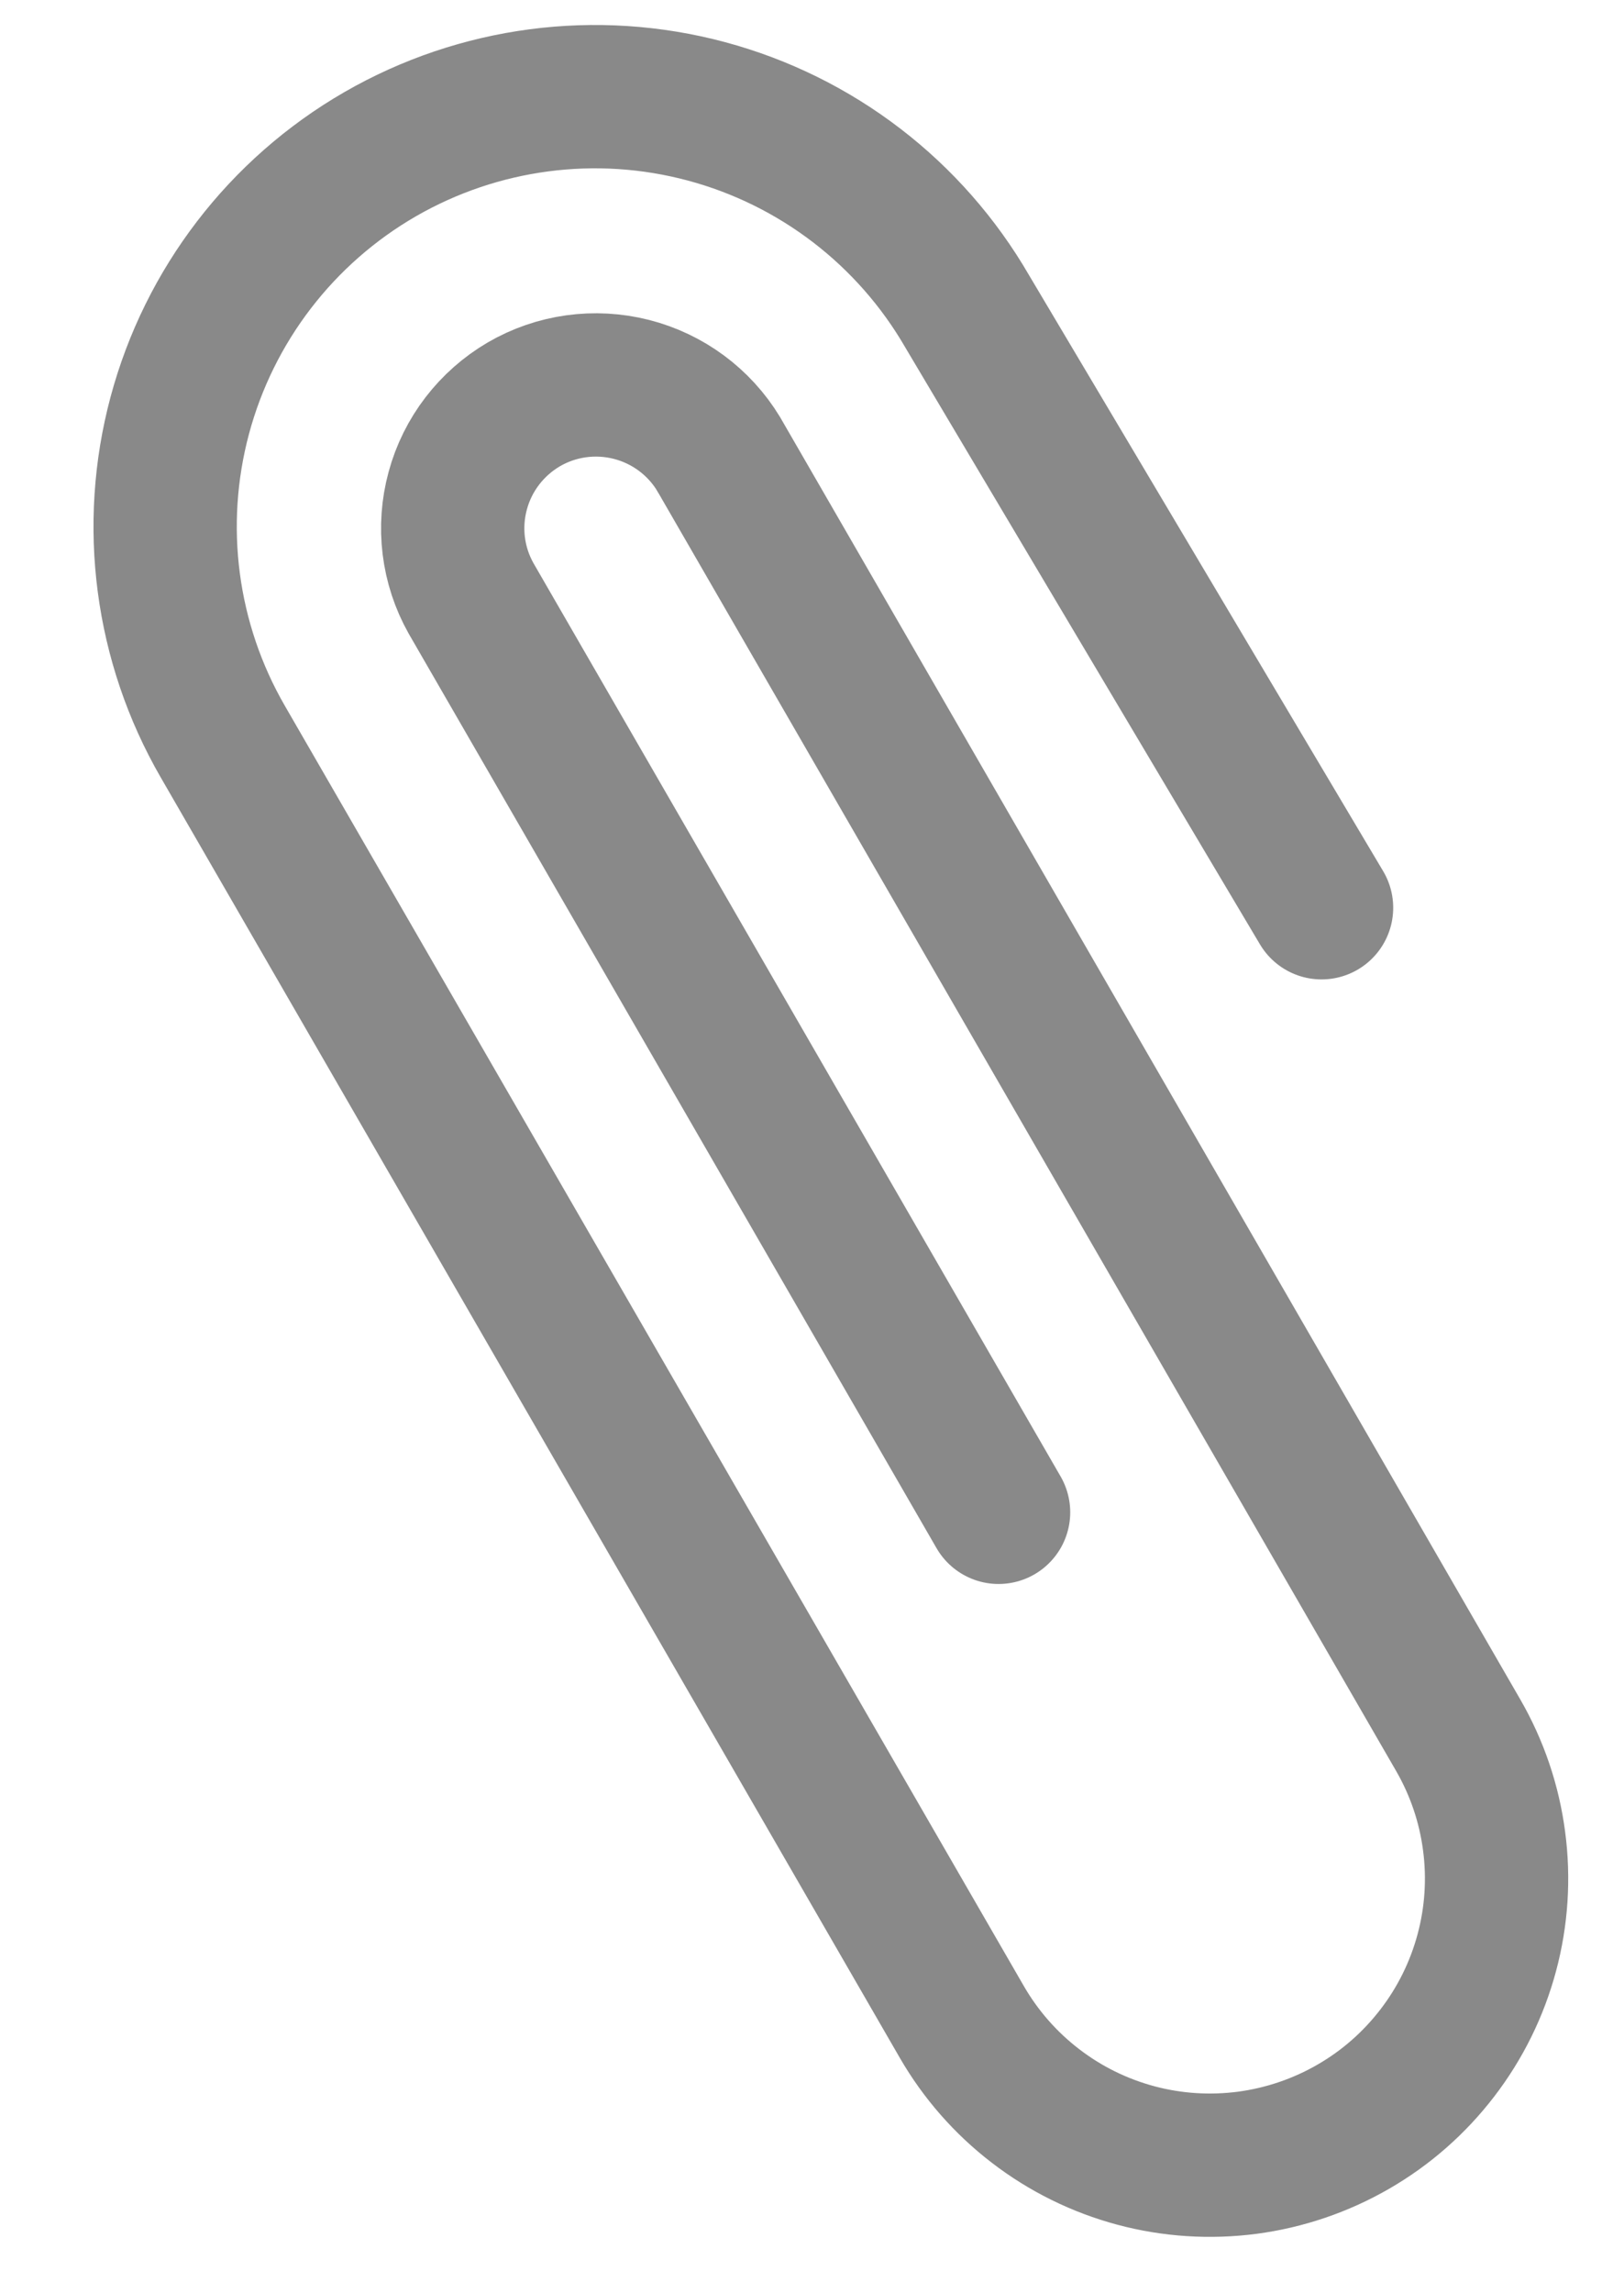
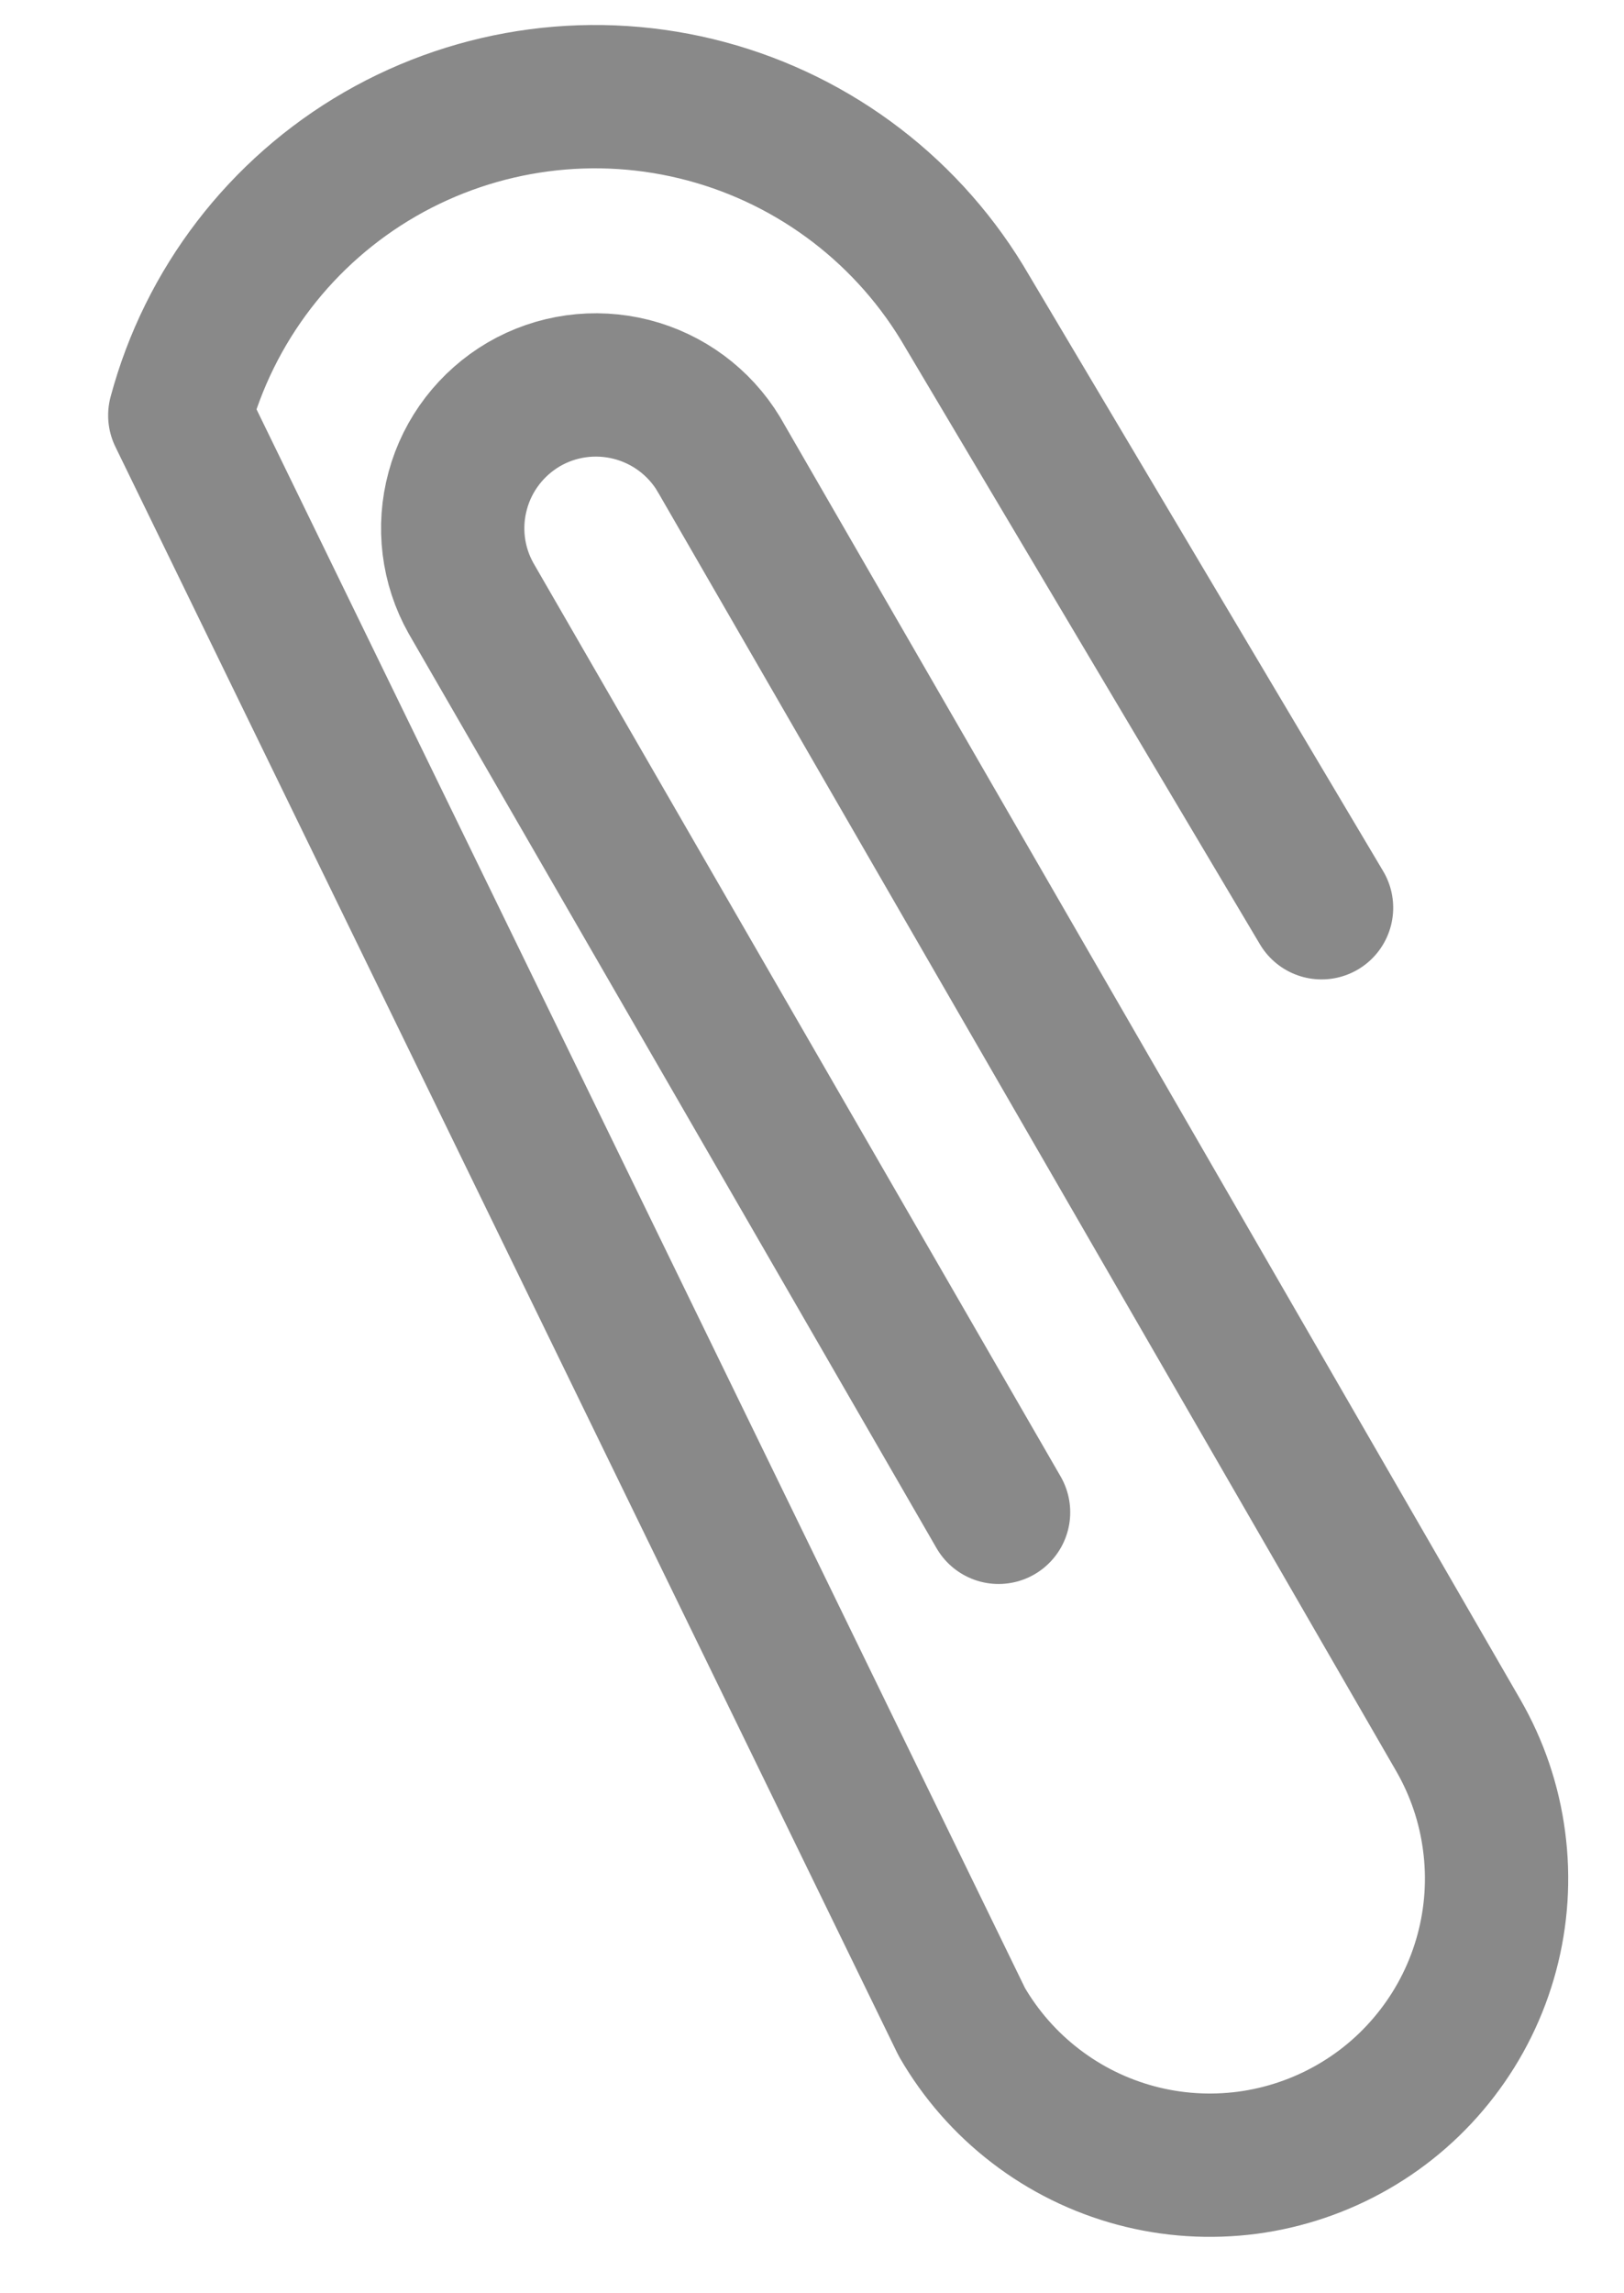
<svg xmlns="http://www.w3.org/2000/svg" width="17" height="24" viewBox="0 0 17 24" fill="none">
-   <path d="M13.834 9.5L10.126 3.261C9.529 2.228 8.547 1.474 7.394 1.165C6.241 0.856 5.013 1.018 3.979 1.614C2.945 2.211 2.191 3.194 1.882 4.347C1.573 5.5 1.735 6.728 2.332 7.761L10.068 21.16C10.265 21.501 10.527 21.8 10.84 22.04C11.152 22.28 11.509 22.456 11.89 22.558C12.27 22.66 12.667 22.685 13.058 22.634C13.448 22.582 13.825 22.454 14.166 22.257C14.508 22.06 14.806 21.798 15.046 21.485C15.286 21.173 15.462 20.816 15.564 20.435C15.666 20.055 15.692 19.658 15.64 19.267C15.589 18.876 15.461 18.5 15.264 18.159L7.522 4.75C7.318 4.414 6.99 4.172 6.609 4.075C6.227 3.978 5.823 4.034 5.483 4.232C5.144 4.431 4.895 4.754 4.792 5.134C4.688 5.514 4.738 5.919 4.931 6.262L10.453 15.827M7.528 4.762L7.521 4.75" stroke="#898989" stroke-width="1.5" stroke-linecap="round" stroke-linejoin="round" />
+   <path d="M13.834 9.5L10.126 3.261C9.529 2.228 8.547 1.474 7.394 1.165C6.241 0.856 5.013 1.018 3.979 1.614C2.945 2.211 2.191 3.194 1.882 4.347L10.068 21.16C10.265 21.501 10.527 21.8 10.84 22.04C11.152 22.28 11.509 22.456 11.89 22.558C12.27 22.66 12.667 22.685 13.058 22.634C13.448 22.582 13.825 22.454 14.166 22.257C14.508 22.06 14.806 21.798 15.046 21.485C15.286 21.173 15.462 20.816 15.564 20.435C15.666 20.055 15.692 19.658 15.64 19.267C15.589 18.876 15.461 18.5 15.264 18.159L7.522 4.75C7.318 4.414 6.99 4.172 6.609 4.075C6.227 3.978 5.823 4.034 5.483 4.232C5.144 4.431 4.895 4.754 4.792 5.134C4.688 5.514 4.738 5.919 4.931 6.262L10.453 15.827M7.528 4.762L7.521 4.75" stroke="#898989" stroke-width="1.5" stroke-linecap="round" stroke-linejoin="round" />
</svg>